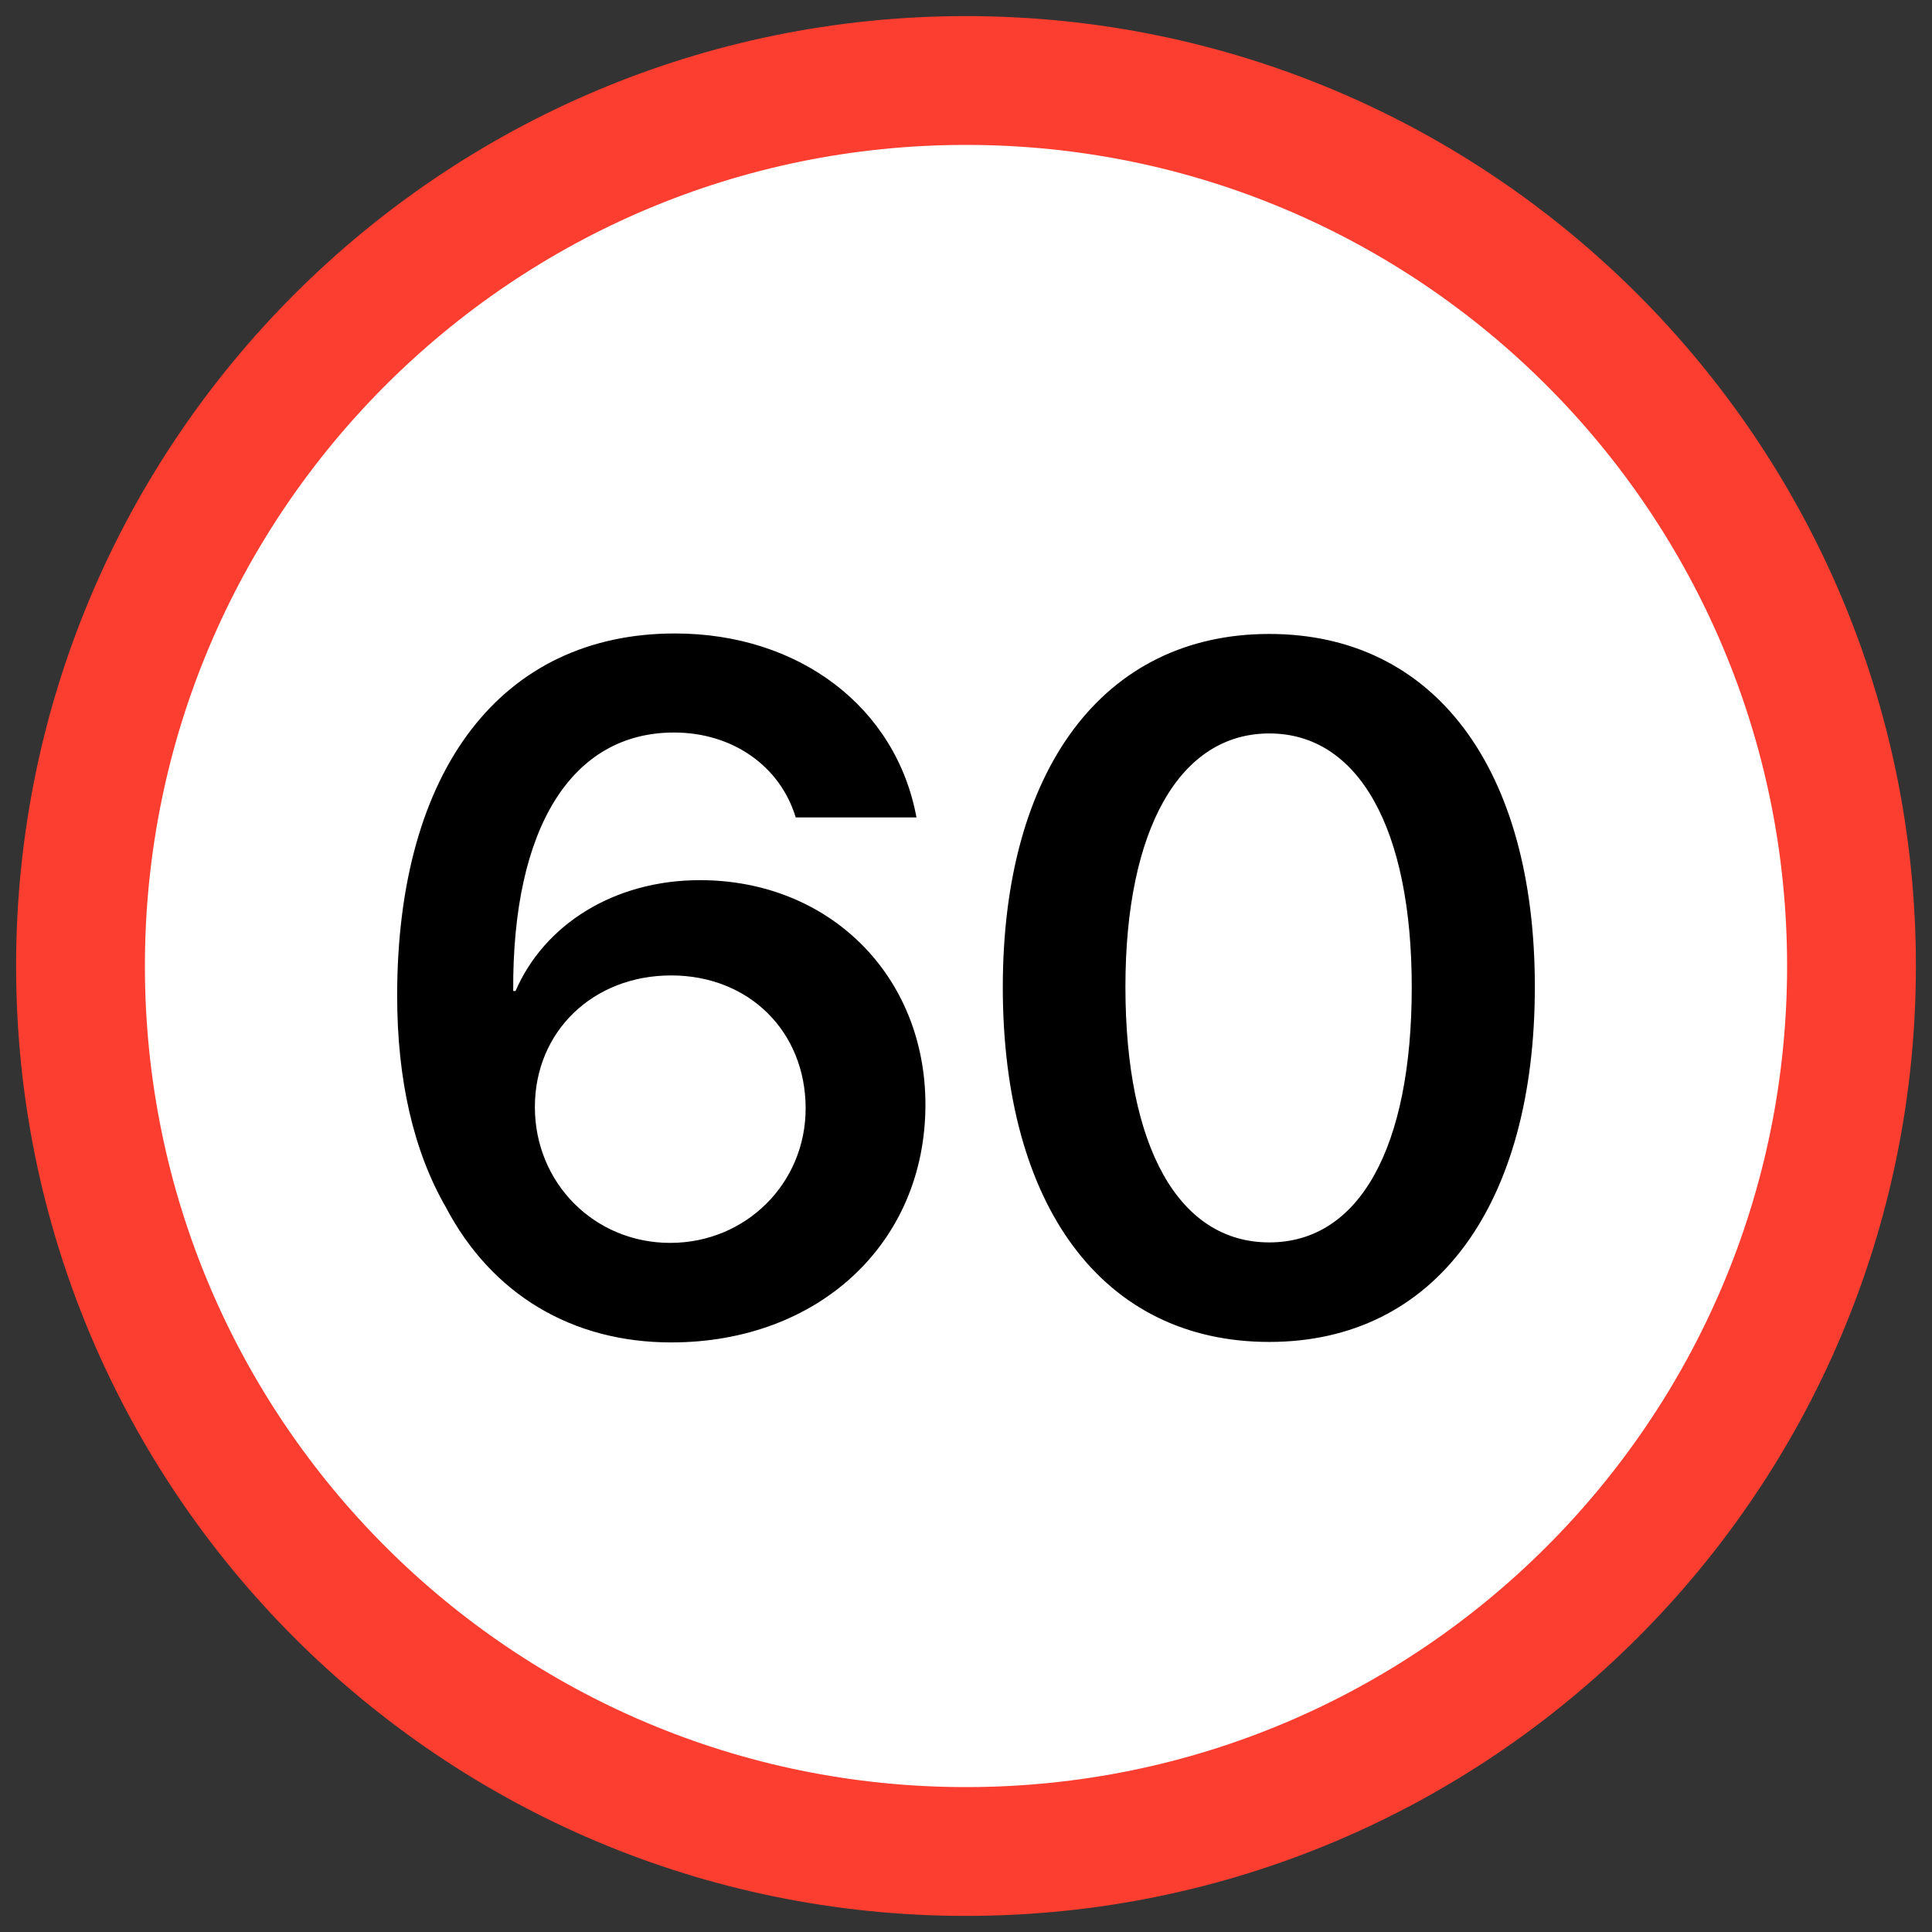
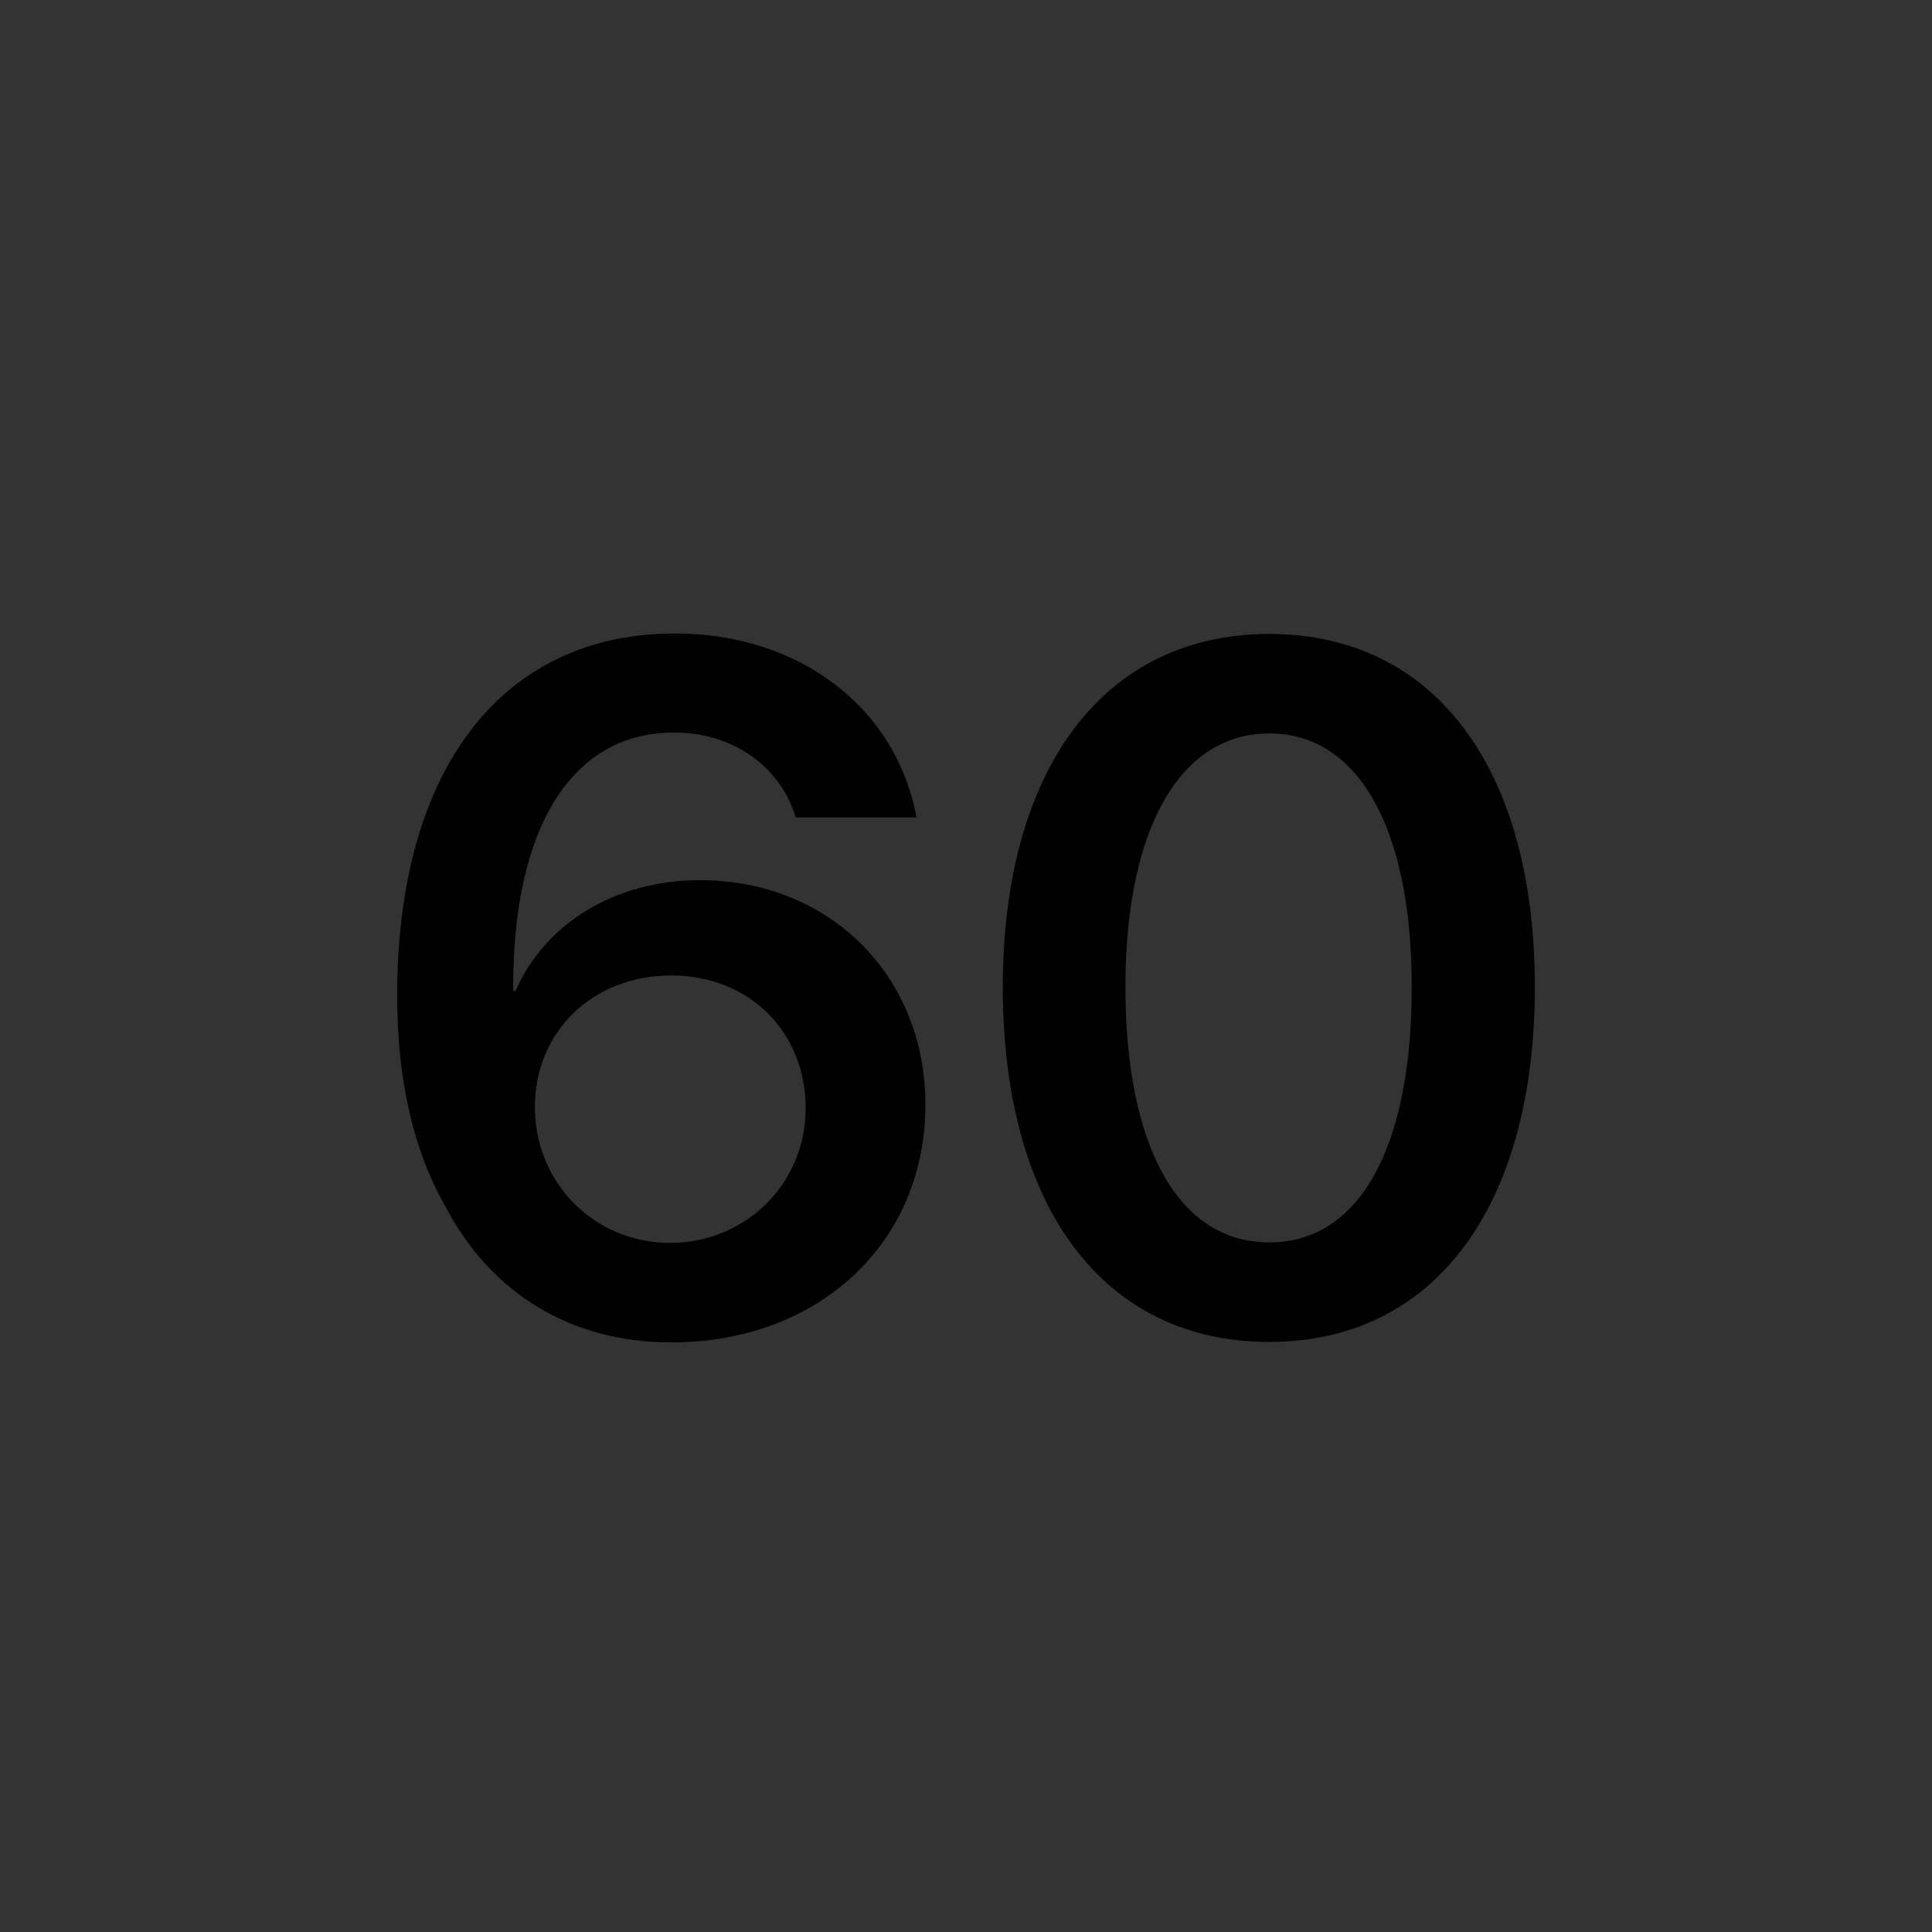
<svg xmlns="http://www.w3.org/2000/svg" width="60" height="60" viewBox="0 0 60 60" fill="none">
  <rect x="0" y="0" width="60" height="60" fill="#333333" stroke="none" />
  <g clip-path="url(#clip0_4898_1503)">
-     <path d="M30 57.5C45.188 57.5 57.5 45.188 57.5 30C57.5 14.812 45.188 2.5 30 2.5C14.812 2.5 2.5 14.812 2.5 30C2.5 45.188 14.812 57.5 30 57.5Z" fill="white" stroke="#FC3E30" stroke-width="4" />
    <path d="M20.845 41.69C17.768 41.69 15.264 40.195 13.843 37.485C12.847 35.757 12.334 33.545 12.334 30.923C12.334 23.877 15.601 19.673 20.962 19.673C24.829 19.673 27.832 21.973 28.462 25.386H24.712C24.229 23.789 22.749 22.749 20.933 22.749C17.768 22.749 15.908 25.679 15.938 30.776H16.011C16.904 28.711 19.072 27.334 21.738 27.334C25.752 27.334 28.74 30.293 28.74 34.307C28.74 38.599 25.43 41.69 20.845 41.69ZM20.815 38.599C23.159 38.599 25.02 36.753 25.02 34.424C25.02 32.036 23.262 30.293 20.845 30.293C18.413 30.293 16.611 32.036 16.611 34.38C16.611 36.738 18.457 38.599 20.815 38.599ZM39.419 41.675C34.233 41.675 31.143 37.441 31.143 30.659C31.143 23.906 34.263 19.688 39.419 19.688C44.56 19.688 47.666 23.877 47.666 30.645C47.666 37.412 44.59 41.675 39.419 41.675ZM39.419 38.584C42.217 38.584 43.843 35.64 43.843 30.659C43.843 25.723 42.188 22.778 39.419 22.778C36.636 22.778 34.951 25.752 34.951 30.645C34.951 35.625 36.606 38.584 39.419 38.584Z" fill="black" />
  </g>
  <defs>
    <clipPath id="clip0_4898_1503">
      <rect width="60" height="60" fill="white" />
    </clipPath>
  </defs>
</svg>